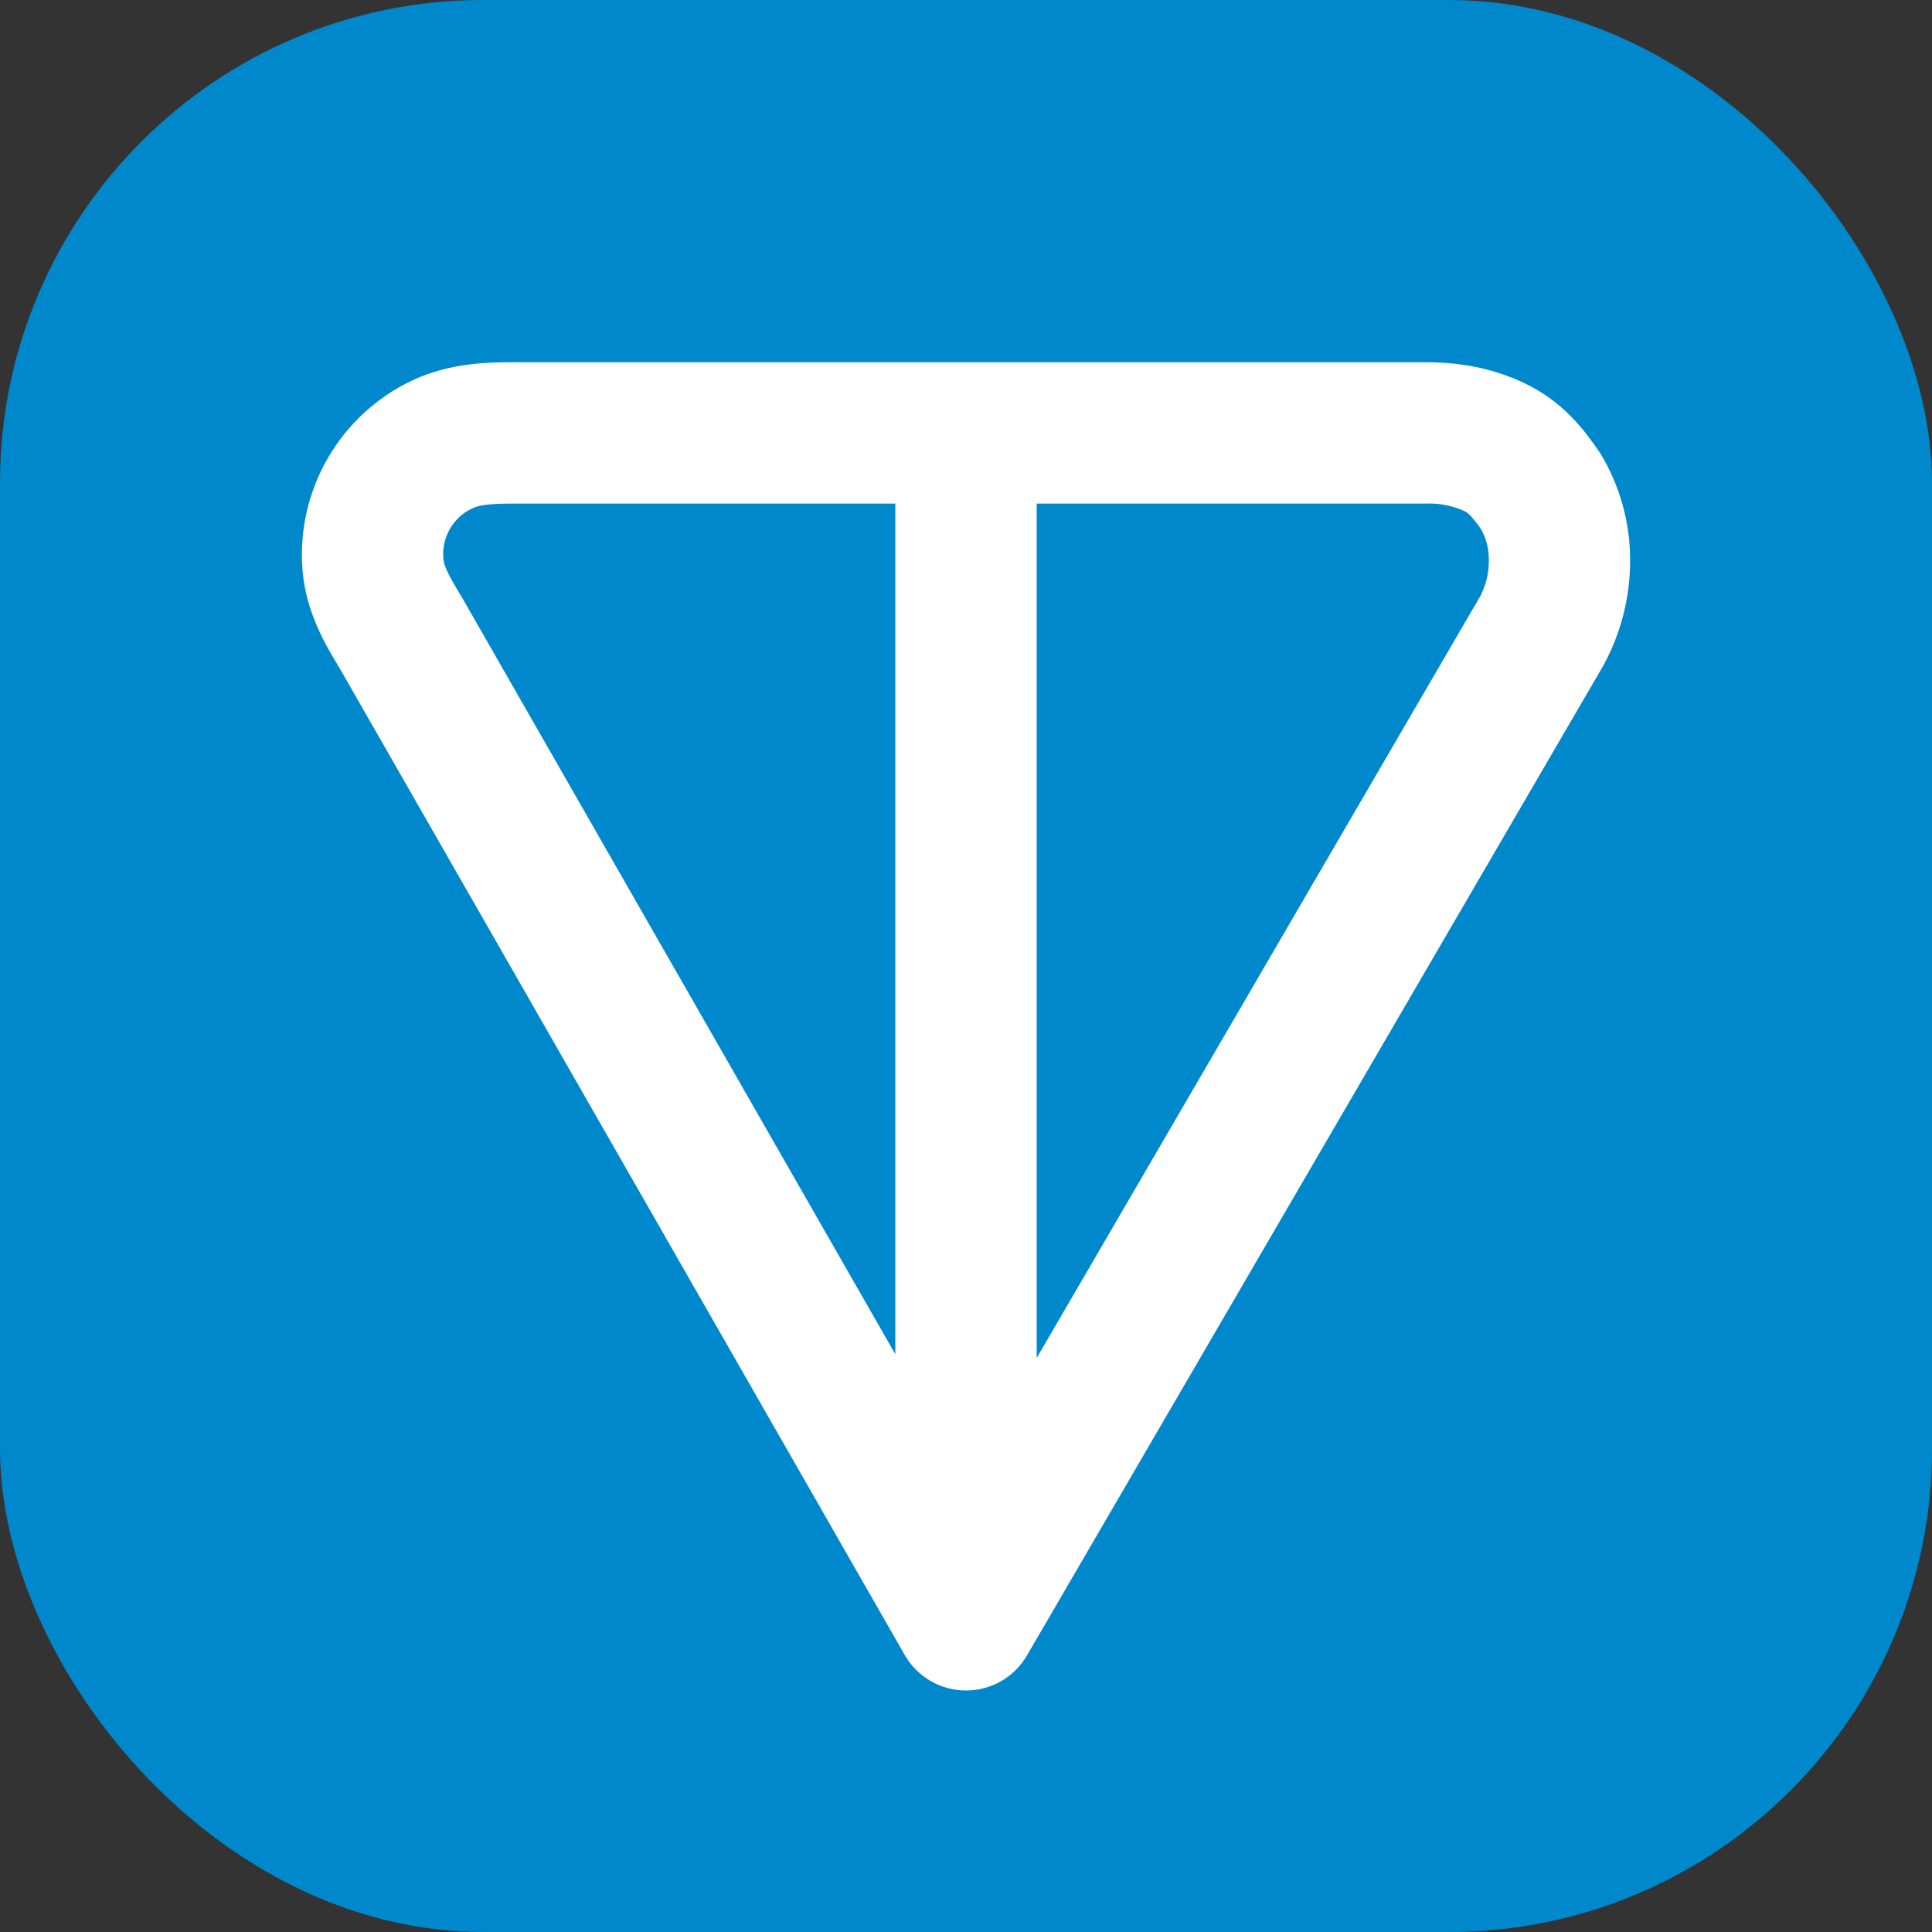
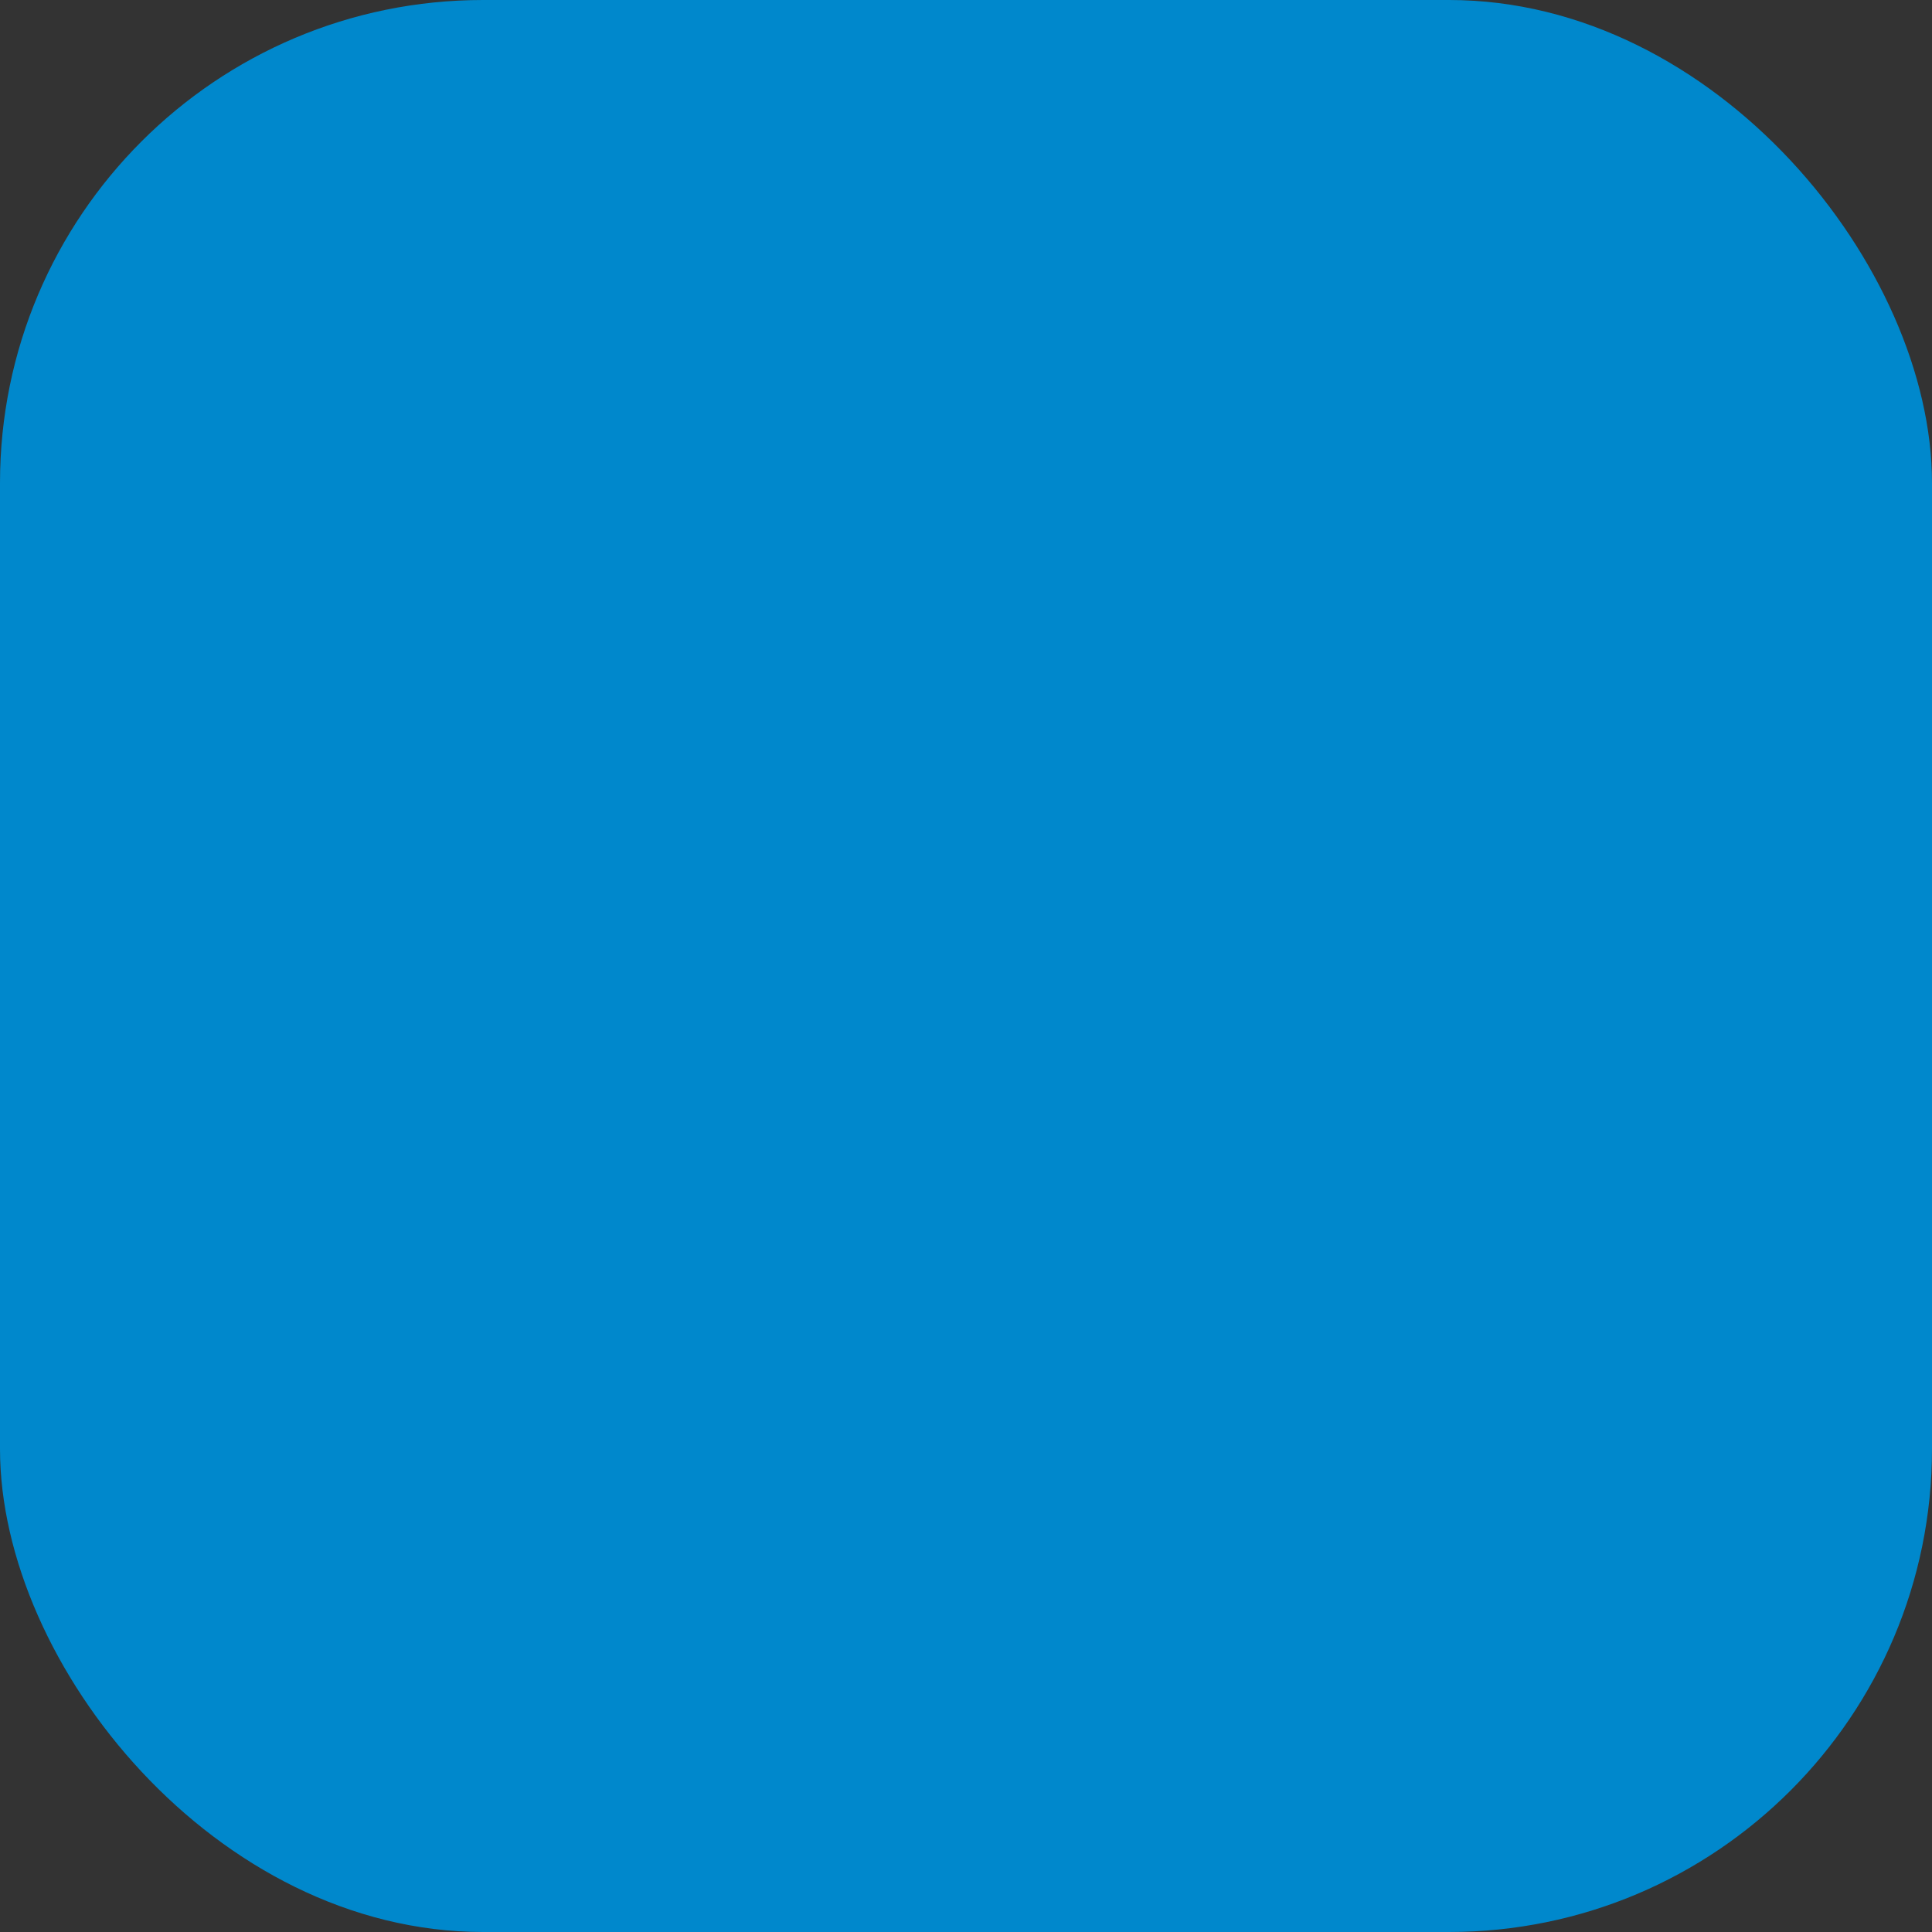
<svg xmlns="http://www.w3.org/2000/svg" width="32" height="32" viewBox="0 0 32 32" fill="none">
  <rect x="0" y="0" width="32" height="32" fill="#333333" stroke="none" />
  <rect width="32" height="32" rx="8" fill="#0088CC" />
-   <path fill-rule="evenodd" clip-rule="evenodd" d="M8.511 6H23.607C24.14 6 24.674 6.079 25.232 6.338C25.901 6.651 26.255 7.142 26.504 7.505C26.829 8.039 27.001 8.652 27 9.277C27.002 9.892 26.847 10.498 26.549 11.036L17.011 27.417C16.908 27.595 16.76 27.742 16.582 27.845C16.404 27.947 16.201 28.001 15.996 28C15.79 27.999 15.588 27.944 15.411 27.841C15.233 27.737 15.086 27.589 14.984 27.41L5.623 11.063L5.614 11.049C5.401 10.696 5.069 10.151 5.011 9.446C4.958 8.798 5.104 8.15 5.43 7.587C5.756 7.024 6.246 6.574 6.834 6.298C7.467 6.003 8.107 6 8.511 6ZM14.829 8.341H8.511C8.096 8.341 7.936 8.367 7.825 8.419C7.668 8.491 7.538 8.611 7.452 8.76C7.365 8.91 7.328 9.083 7.344 9.255C7.352 9.356 7.393 9.468 7.631 9.862L7.647 9.887L14.829 22.43V8.341ZM17.171 8.341V22.492L24.522 9.867C24.615 9.684 24.662 9.482 24.66 9.277C24.66 9.097 24.623 8.94 24.539 8.779C24.484 8.694 24.422 8.614 24.354 8.54C24.323 8.506 24.285 8.478 24.243 8.459C24.043 8.371 23.825 8.331 23.607 8.341H17.171Z" fill="white" />
</svg>